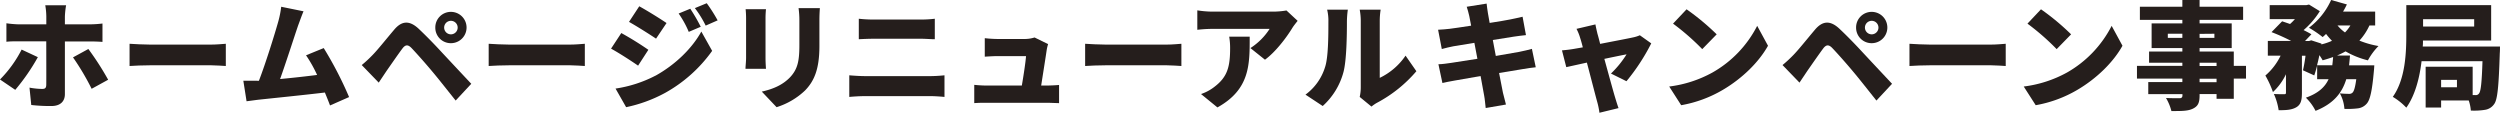
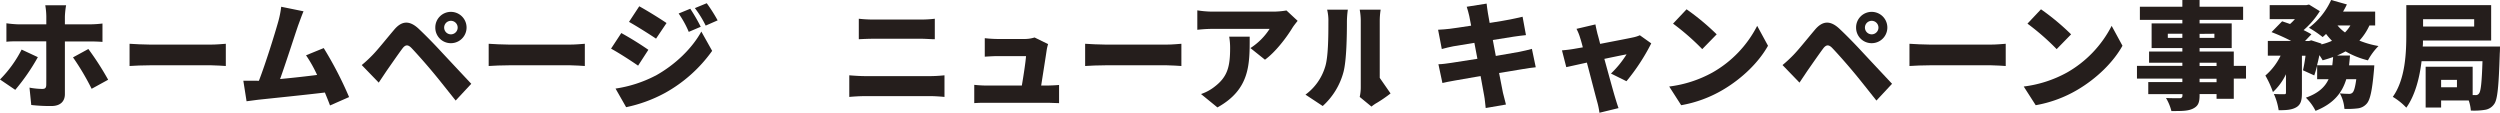
<svg xmlns="http://www.w3.org/2000/svg" viewBox="0 0 924.63 41.62">
  <defs>
    <style>.cls-1{fill:#251e1c;}</style>
  </defs>
  <g id="レイヤー_2" data-name="レイヤー 2">
    <g id="レイヤー_1-2" data-name="レイヤー 1">
      <path class="cls-1" d="M5.64,33.23,0,29.4A44.1,44.1,0,0,0,8,18.34L14,21.14A75.57,75.57,0,0,1,5.64,33.23ZM24,6.11V9h9.25a40.67,40.67,0,0,0,4.65-.3v6.8c-1.46-.13-3.36-.17-4.61-.17H24V34.82c0,2.63-1.64,4.39-4.95,4.39a60.77,60.77,0,0,1-7.49-.38l-.65-6.42a27.16,27.16,0,0,0,4.69.48c1.08,0,1.47-.35,1.51-1.47s0-14.2,0-16.14H6.8c-1.29,0-3.18,0-4.43.17V8.61A38.85,38.85,0,0,0,6.8,9H17.13V6.07a26.37,26.37,0,0,0-.39-4.13h7.71A30.34,30.34,0,0,0,24,6.11ZM40,29.49l-6.11,3.35A91,91,0,0,0,27,21.22l5.68-3.1A105,105,0,0,1,40,29.49Z" />
      <path class="cls-1" d="M55.37,16.49H78.22c1.94,0,4-.22,5.3-.3v8.22c-1.12-.05-3.53-.26-5.3-.26H55.37c-2.46,0-5.69.13-7.45.26V16.19C49.64,16.31,53.26,16.49,55.37,16.49Z" />
      <path class="cls-1" d="M110.26,9.43c-1.46,4.26-4.6,14.07-6.67,19.8,4.6-.43,9.73-1,13.69-1.51a49,49,0,0,0-4.09-7.27l6.54-2.67a136.21,136.21,0,0,1,9.38,18.12L122.06,39c-.52-1.42-1.17-3-1.9-4.78-7.1.86-19.45,2.11-24.66,2.67-1.08.13-2.89.39-4.31.56L90,29.87c1.55,0,3.66,0,5.12,0a3.44,3.44,0,0,0,.64,0c2.5-6.46,5.86-17.26,7.15-21.87A35.94,35.94,0,0,0,104,2.5l8.26,1.68C111.64,5.6,111,7.45,110.26,9.43Z" />
      <path class="cls-1" d="M137.62,20.53c1.9-1.89,5-5.81,8.14-9.51,2.71-3.23,5.55-3.7,9.13-.34,3.05,2.88,6.11,6.06,8.73,8.91,2.89,3.09,7.36,7.87,10.68,11.4l-5.77,6.2c-2.8-3.49-6.33-8-8.74-10.85-2.54-3.05-6.24-7.18-7.66-8.65-1.25-1.25-2.19-1.2-3.27.22-1.51,2-4.22,5.94-5.85,8.26-1,1.51-2.11,3.14-2.93,4.39l-6.29-6.5A46.72,46.72,0,0,0,137.62,20.53ZM166.77,4.39a5.79,5.79,0,1,1,0,11.58A5.72,5.72,0,0,1,161,10.2,5.75,5.75,0,0,1,166.77,4.39Zm0,8.31a2.5,2.5,0,1,0-2.5-2.5A2.5,2.5,0,0,0,166.77,12.7Z" />
      <path class="cls-1" d="M188.19,16.49H211c1.94,0,4.05-.22,5.3-.3v8.22c-1.12-.05-3.53-.26-5.3-.26H188.19c-2.46,0-5.69.13-7.45.26V16.19C182.46,16.31,186.08,16.49,188.19,16.49Z" />
      <path class="cls-1" d="M239.8,18.42,236,24.28c-2.62-1.81-7-4.65-10-6.29l3.79-5.77A117.69,117.69,0,0,1,239.8,18.42Zm2.59,9.6c7.4-4.09,13.6-10.16,17-16.35l4,7.14A52.82,52.82,0,0,1,246,34.35a52.53,52.53,0,0,1-14.42,5.29l-3.92-6.88A46.83,46.83,0,0,0,242.39,28Zm4.13-19.5-3.88,5.77c-2.58-1.72-7-4.52-10-6.2l3.79-5.77C239.46,4,244.06,6.84,246.52,8.52ZM259.17,9.9l-4.43,1.89A36.19,36.19,0,0,0,251,5l4.3-1.77A65,65,0,0,1,259.17,9.9Zm6.25-2.37L261,9.47A37.72,37.72,0,0,0,257,3l4.39-1.81A58.76,58.76,0,0,1,265.42,7.53Z" />
-       <path class="cls-1" d="M283.13,6.8V21.44c0,1.07.08,2.88.17,4h-7.58c0-.86.22-2.71.22-4.05V6.8a33,33,0,0,0-.17-3.4h7.53A33.74,33.74,0,0,0,283.13,6.8Zm19.93.86v9.39c0,8.65-2,13-5.3,16.4a26.87,26.87,0,0,1-10.54,6.19l-5.47-5.76c4.48-1,7.83-2.59,10.42-5.26,2.88-3.05,3.48-6.11,3.48-12V7.66a32.91,32.91,0,0,0-.3-4.65h7.88C303.14,4.3,303.06,5.77,303.06,7.66Z" />
      <path class="cls-1" d="M320,28.15h24.11c1.55,0,3.61-.13,5.21-.3v8c-1.68-.17-3.88-.3-5.21-.3H320c-1.76,0-4.17.13-5.89.3v-8C315.86,28,318.19,28.15,320,28.15Zm3.19-20.92h17.48a42.16,42.16,0,0,0,5.07-.3v7.58c-1.29,0-3.53-.18-5.07-.18H323.18c-1.72,0-4,.09-5.55.18V6.93A48.24,48.24,0,0,0,323.14,7.23Z" />
      <path class="cls-1" d="M387.14,18.38c-.34,2.37-1.42,9.17-2.06,13.26H387c1.17,0,3.45-.09,4.7-.22v6.72c-.95,0-3.36-.13-4.61-.13H364.93c-1.63,0-2.8,0-4.6.13V31.38c1.2.13,3,.26,4.6.26h13c.6-3.49,1.38-8.52,1.55-10.89H369c-1.42,0-3.45.13-4.78.21V14.12a45,45,0,0,0,4.73.3h9.9a12.3,12.3,0,0,0,3.79-.56l5,2.45A15.44,15.44,0,0,0,387.14,18.38Z" />
      <path class="cls-1" d="M408.79,16.49h22.85c1.94,0,4.05-.22,5.3-.3v8.22c-1.12-.05-3.53-.26-5.3-.26H408.79c-2.46,0-5.69.13-7.45.26V16.19C403.06,16.31,406.68,16.49,408.79,16.49Z" />
      <path class="cls-1" d="M478,10.29c-2.19,3.61-6.28,9-10.15,11.79l-5.38-4.3a23.64,23.64,0,0,0,7.1-7.1H448.29a50.19,50.19,0,0,0-5.46.34V3.83a37.09,37.09,0,0,0,5.46.47h22.34a29.68,29.68,0,0,0,5.17-.43l4.13,3.84C479.42,8.35,478.42,9.6,478,10.29ZM450.27,39.73l-6.07-4.95a16.76,16.76,0,0,0,4.91-2.63c4.78-3.61,5.85-7.27,5.85-14.29a24.34,24.34,0,0,0-.34-4.3h7.58C462.2,23.67,462.41,33,450.27,39.73Z" />
-       <path class="cls-1" d="M490.07,24.84c1.2-3.53,1.24-11.45,1.24-16.83a16.84,16.84,0,0,0-.47-4.44h7.66a34.43,34.43,0,0,0-.34,4.35c0,5.29-.13,14.29-1.25,18.64a25.88,25.88,0,0,1-7.7,12.65L482.83,35A19.82,19.82,0,0,0,490.07,24.84Zm13.21,7.44V7.58a22.49,22.49,0,0,0-.39-4h7.75a26.54,26.54,0,0,0-.34,4.05V28.8a24.2,24.2,0,0,0,9.55-8.22l4,5.76A49.72,49.72,0,0,1,509.31,38a13.67,13.67,0,0,0-2.07,1.42l-4.35-3.57A16.23,16.23,0,0,0,503.28,32.28Z" />
+       <path class="cls-1" d="M490.07,24.84c1.2-3.53,1.24-11.45,1.24-16.83a16.84,16.84,0,0,0-.47-4.44h7.66a34.43,34.43,0,0,0-.34,4.35c0,5.29-.13,14.29-1.25,18.64a25.88,25.88,0,0,1-7.7,12.65L482.83,35A19.82,19.82,0,0,0,490.07,24.84Zm13.21,7.44V7.58a22.49,22.49,0,0,0-.39-4h7.75a26.54,26.54,0,0,0-.34,4.05V28.8l4,5.76A49.72,49.72,0,0,1,509.31,38a13.67,13.67,0,0,0-2.07,1.42l-4.35-3.57A16.23,16.23,0,0,0,503.28,32.28Z" />
      <path class="cls-1" d="M542.47,2.5l7.36-1.17c.13.87.26,2.46.48,3.53.08.65.34,1.94.64,3.62,3.32-.52,6.24-1,7.62-1.29s3.36-.69,4.56-1l1.25,6.8c-1.12.08-3.1.38-4.47.56-1.64.25-4.57.73-7.79,1.24.34,1.9.73,3.88,1.11,5.9,3.58-.6,6.81-1.16,8.61-1.5s3.49-.78,4.74-1.12L568,24.88c-1.3.09-3.28.43-4.91.69L554.44,27c.6,3.14,1.12,5.81,1.42,7.27.3,1.29.73,2.88,1.12,4.39l-7.49,1.29c-.22-1.68-.3-3.23-.56-4.52s-.73-4-1.33-7.31c-4.09.68-7.8,1.33-9.56,1.67-1.94.35-3.57.65-4.56.91L532,23.76c1.21,0,3.36-.3,4.82-.52l9.6-1.5c-.38-2-.77-4-1.12-5.9-3.57.56-6.67,1.08-7.83,1.29-1.46.3-2.63.56-4.22,1L531.88,11c1.51-.09,2.89-.17,4.22-.34s4.48-.61,8-1.17c-.3-1.59-.56-2.84-.69-3.57C543.12,4.65,542.82,3.57,542.47,2.5Z" />
      <path class="cls-1" d="M590.82,12.48c.3,1,.64,2.33,1,3.75,5.08-1,10.42-2,12.23-2.41a11.76,11.76,0,0,0,2.45-.78l4.22,3a75.2,75.2,0,0,1-9.17,14l-5.73-2.84a36.66,36.66,0,0,0,5.77-7.1c-1,.17-4.35.86-8.22,1.67,1.59,5.77,3.27,11.93,4,14.34.22.73.91,3,1.25,3.87l-7.06,1.72a28.94,28.94,0,0,0-.86-4.13c-.69-2.49-2.28-8.74-3.79-14.42l-7.62,1.68-1.59-6.2c1.42-.13,2.67-.26,4.18-.51l3.53-.61c-.35-1.37-.69-2.62-1-3.53a17.93,17.93,0,0,0-1.34-3.31l7-1.64C590.26,10.12,590.56,11.36,590.82,12.48Z" />
      <path class="cls-1" d="M633.45,26.77A41.58,41.58,0,0,0,649.9,9.56l4,7.36C650.5,23,644.39,29,637.2,33.23a46,46,0,0,1-15.41,5.68L617.36,32A44.29,44.29,0,0,0,633.45,26.77Zm1.47-14.07-5.34,5.47a88.77,88.77,0,0,0-10.8-9.43l5-5.3A87.54,87.54,0,0,1,634.92,12.7Z" />
      <path class="cls-1" d="M663.11,20.53c1.89-1.89,5-5.81,8.13-9.51,2.72-3.23,5.56-3.7,9.13-.34,3.06,2.88,6.11,6.06,8.74,8.91,2.88,3.09,7.36,7.87,10.67,11.4L694,37.19c-2.79-3.49-6.32-8-8.73-10.85-2.54-3.05-6.24-7.18-7.67-8.65-1.24-1.25-2.19-1.2-3.27.22-1.5,2-4.22,5.94-5.85,8.26-1,1.51-2.11,3.14-2.93,4.39l-6.28-6.5A48.41,48.41,0,0,0,663.11,20.53ZM692.25,4.39a5.79,5.79,0,1,1,0,11.58,5.72,5.72,0,0,1-5.77-5.77A5.75,5.75,0,0,1,692.25,4.39Zm0,8.31a2.5,2.5,0,1,0-2.5-2.5A2.5,2.5,0,0,0,692.25,12.7Z" />
      <path class="cls-1" d="M713.67,16.49h22.86c1.93,0,4-.22,5.29-.3v8.22c-1.12-.05-3.53-.26-5.29-.26H713.67c-2.45,0-5.68.13-7.45.26V16.19C708,16.31,711.56,16.49,713.67,16.49Z" />
      <path class="cls-1" d="M764.58,26.77A41.62,41.62,0,0,0,781,9.56l4,7.36C781.62,23,775.51,29,768.32,33.23a46,46,0,0,1-15.41,5.68L748.48,32A44.41,44.41,0,0,0,764.58,26.77ZM766,12.7l-5.34,5.47a88.77,88.77,0,0,0-10.8-9.43l5-5.3A86.85,86.85,0,0,1,766,12.7Z" />
      <path class="cls-1" d="M830.69,29.06h-4.52v7.49H819.8V34.78h-6.28v.52c0,2.84-.65,4-2.5,4.9s-4.22.87-7.92.87a18.26,18.26,0,0,0-2-4.83c1.76.09,4.3.09,5,.09s1.08-.3,1.08-1v-.52H794.54V30.35h12.61V29.06H790.36v-4.7h16.79V23.2H794.84V19.07h12.31V17.78H795.78V8.65h11.37V7.36H791.44V2.5h15.71V0h6.37V2.5h16.1V7.36h-16.1V8.65H825.4v9.13H813.52v1.29h12.65v5.29h4.52ZM807.15,14V12.48h-5.38V14Zm6.37-1.47V14H819V12.48Zm0,11.88h6.28V23.2h-6.28Zm6.28,4.7h-6.28v1.29h6.28Z" />
      <path class="cls-1" d="M876.33,9.43a21.24,21.24,0,0,1-3.7,5.59,33.19,33.19,0,0,0,7.06,2,23.21,23.21,0,0,0-3.91,5.3A31.23,31.23,0,0,1,867.51,19c-1,.56-2.07,1.08-3.18,1.55h4.82c-.09,1.25-.22,2.46-.35,3.62h9.34s-.08,1.51-.17,2.28c-.64,7.1-1.38,10.5-2.63,11.88a5.13,5.13,0,0,1-3.4,1.76,30.78,30.78,0,0,1-4.86.18,13.56,13.56,0,0,0-1.68-5.73c1.38.13,2.67.17,3.36.17a1.65,1.65,0,0,0,1.38-.51c.47-.48.94-1.9,1.33-4.91h-3.7c-1.51,4.95-4.56,9-11.36,11.71a17.91,17.91,0,0,0-3.58-4.87c4.69-1.67,7.1-4,8.4-6.84H857V24.19a36.77,36.77,0,0,1-1.07,3.7L851.76,26c.34-1.47.69-3.4.94-5.38h-1.33V34.35c0,2.71-.39,4.35-2.11,5.34s-3.79,1.07-6.5,1.07a22.17,22.17,0,0,0-1.76-6c1.46.09,3.22.09,3.78.09s.69-.13.69-.65V27.46a21.64,21.64,0,0,1-4.82,6.59,35.22,35.22,0,0,0-2.8-6.11,22.66,22.66,0,0,0,5.64-7.36h-4.73V15.15h8.65a72.31,72.31,0,0,0-7.28-3.27l3.92-4c.91.3,1.9.64,2.93,1a23.77,23.77,0,0,0,1.81-1.81h-9.34V1.89h13.6l.94-.21,4,2.45a30.7,30.7,0,0,1-6,7c1.12.56,2.11,1.07,2.89,1.55l-2.37,2.49H854l.82-.26,3.75,1.21,0,.3a20.51,20.51,0,0,0,3.92-1.33,25.61,25.61,0,0,1-2.19-2.54c-.43.43-.86.81-1.25,1.16a43.14,43.14,0,0,0-5.08-3.45A26.35,26.35,0,0,0,862.17,0L868,1.64c-.43.9-.9,1.8-1.42,2.66h11.88V9.43ZM862.6,24.15c.13-1,.22-2,.31-3.06-1.25.43-2.54.86-3.88,1.21a19.27,19.27,0,0,0-1.2-1.9c-.26,1.29-.56,2.54-.87,3.75Zm1.94-14.72A14.84,14.84,0,0,0,867.3,12a13.61,13.61,0,0,0,2-2.58Z" />
      <path class="cls-1" d="M924.63,17.22s0,1.72-.08,2.45c-.39,12.18-.82,17.13-2.07,18.81A5,5,0,0,1,919,40.63a25.13,25.13,0,0,1-5.16.26,14.54,14.54,0,0,0-.78-3.74H902.85v2.62h-5.72V24.67h17.39v10.5h1a1.41,1.41,0,0,0,1.38-.65c.64-.82,1-4,1.25-11.88H895.62c-.73,6.11-2.37,12.61-5.64,17.18a23.18,23.18,0,0,0-5-4c4.7-6.59,5-16.45,5-23.25V1.89h31.38V15H896.14c0,.69,0,1.42-.09,2.2ZM896.18,7.1V9.81h18.9V7.1Zm12.53,22.43h-5.86v2.75h5.86Z" />
    </g>
  </g>
</svg>